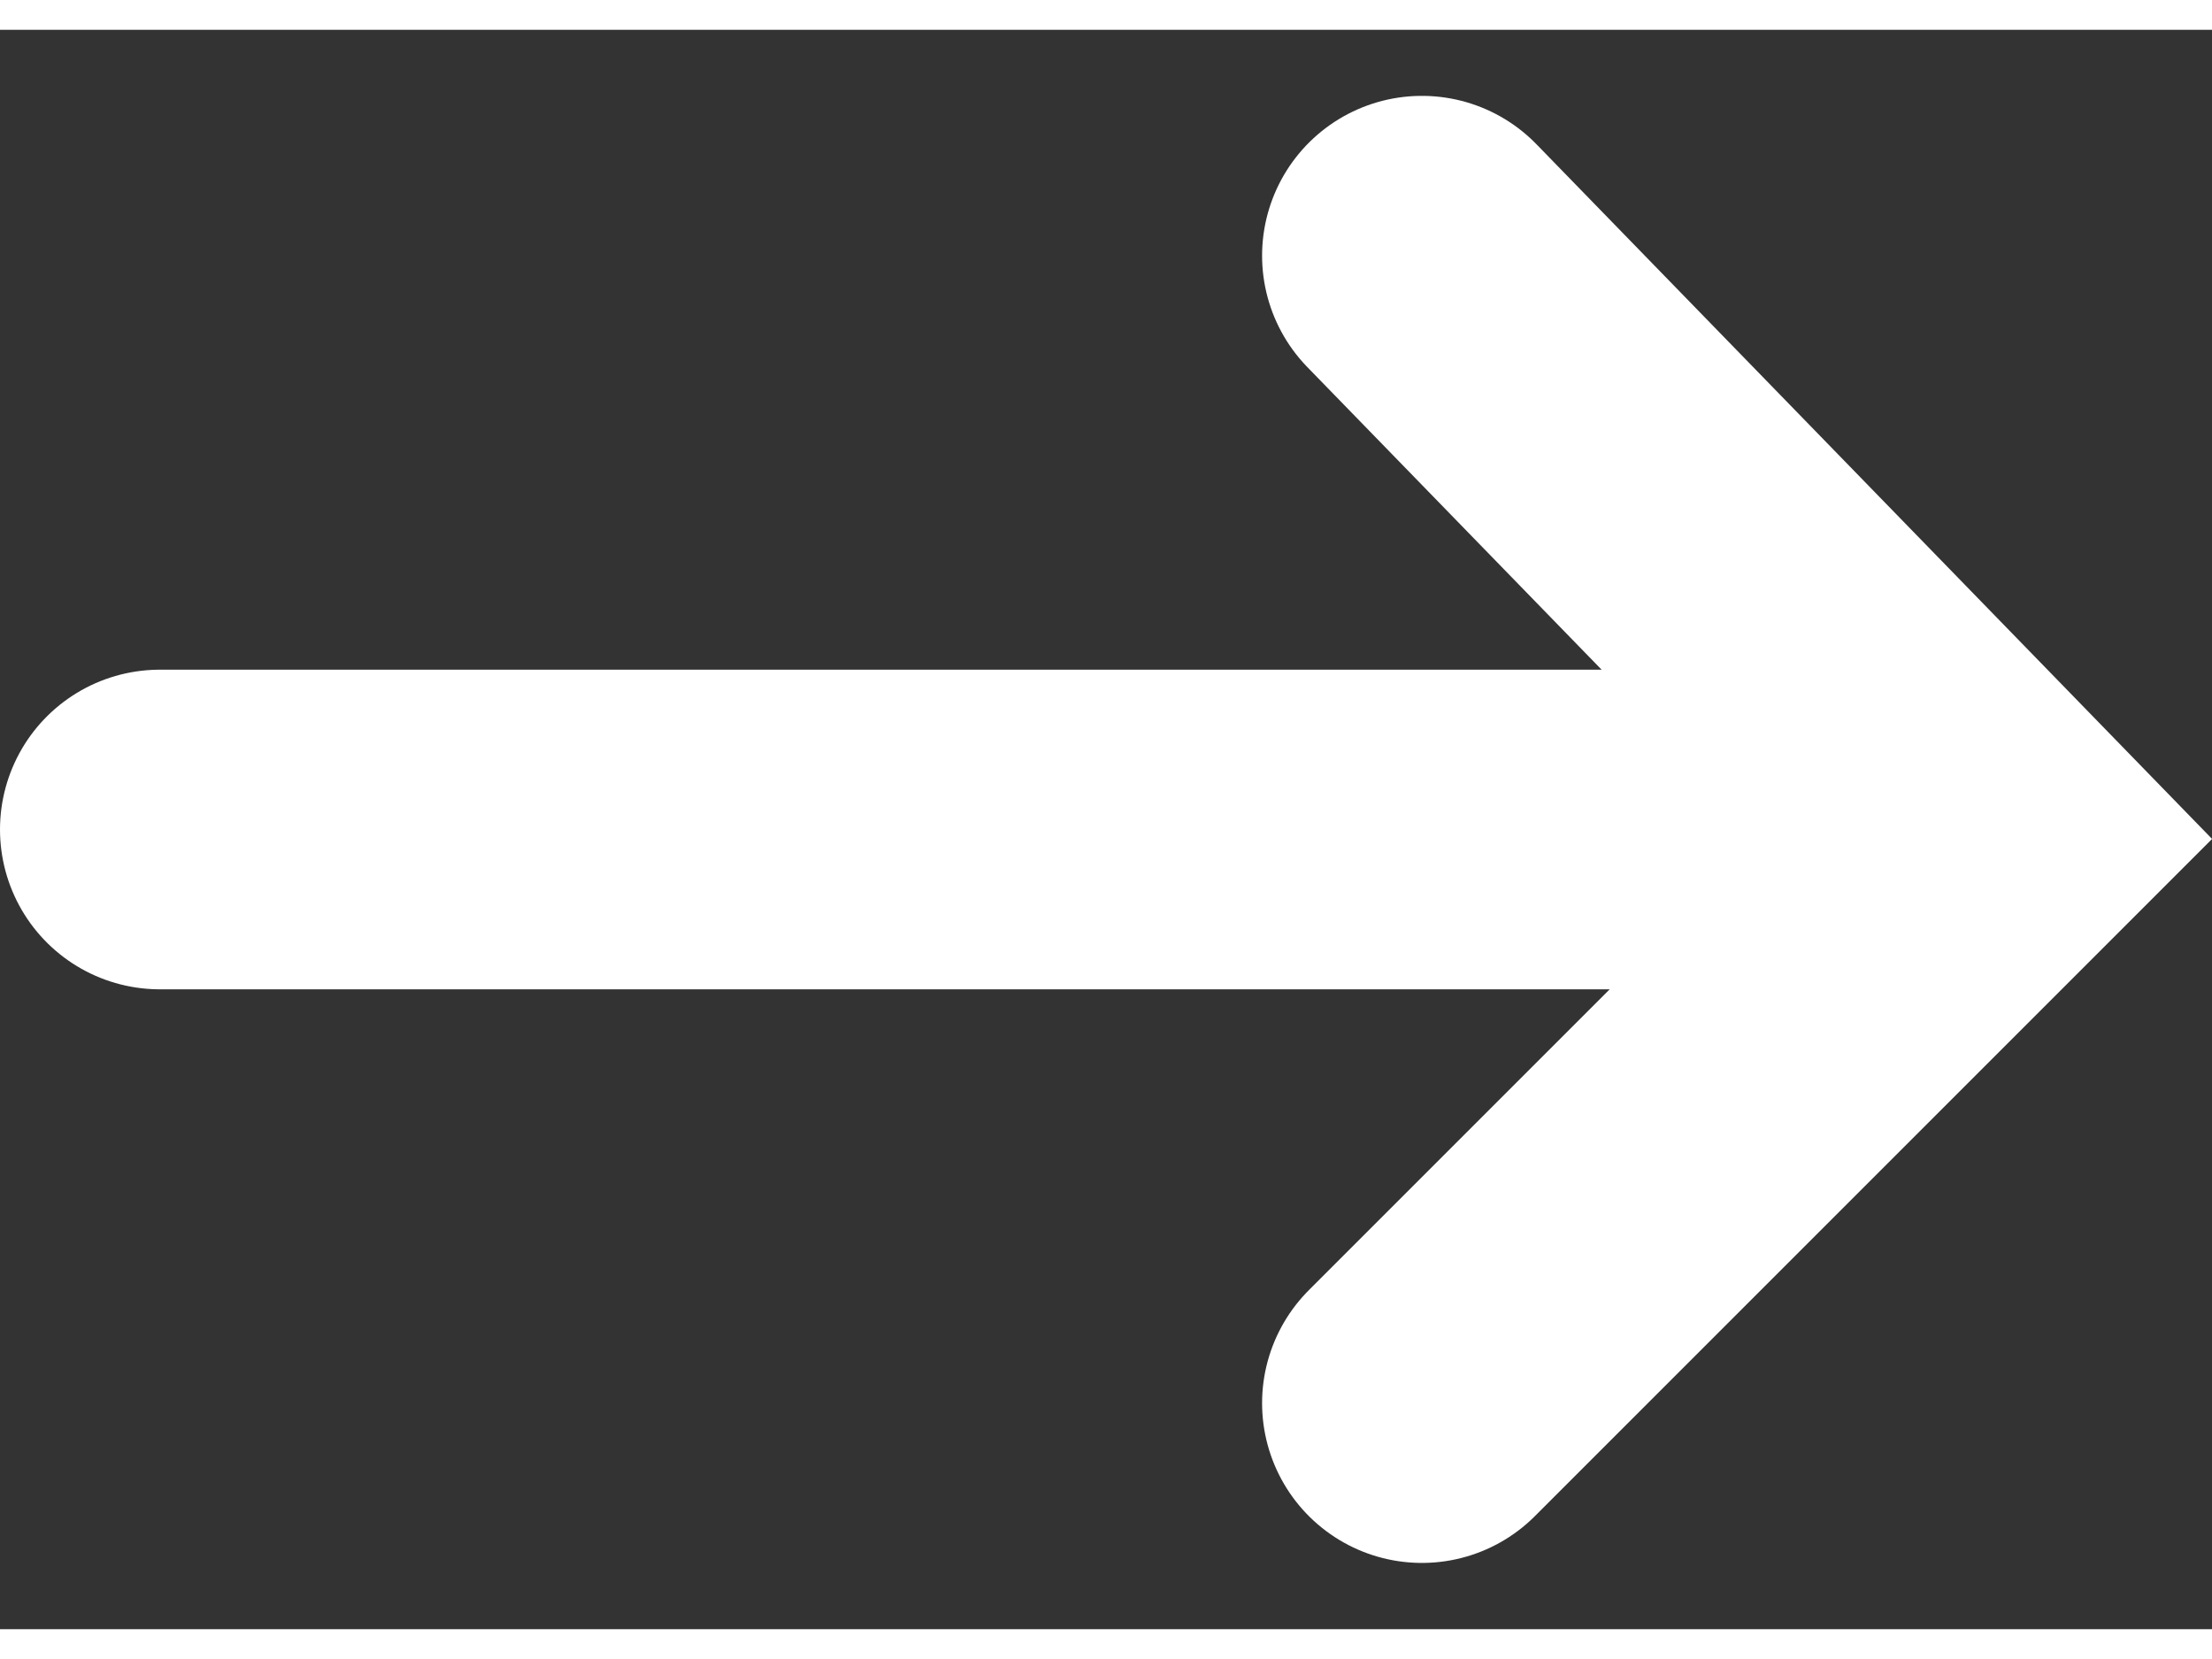
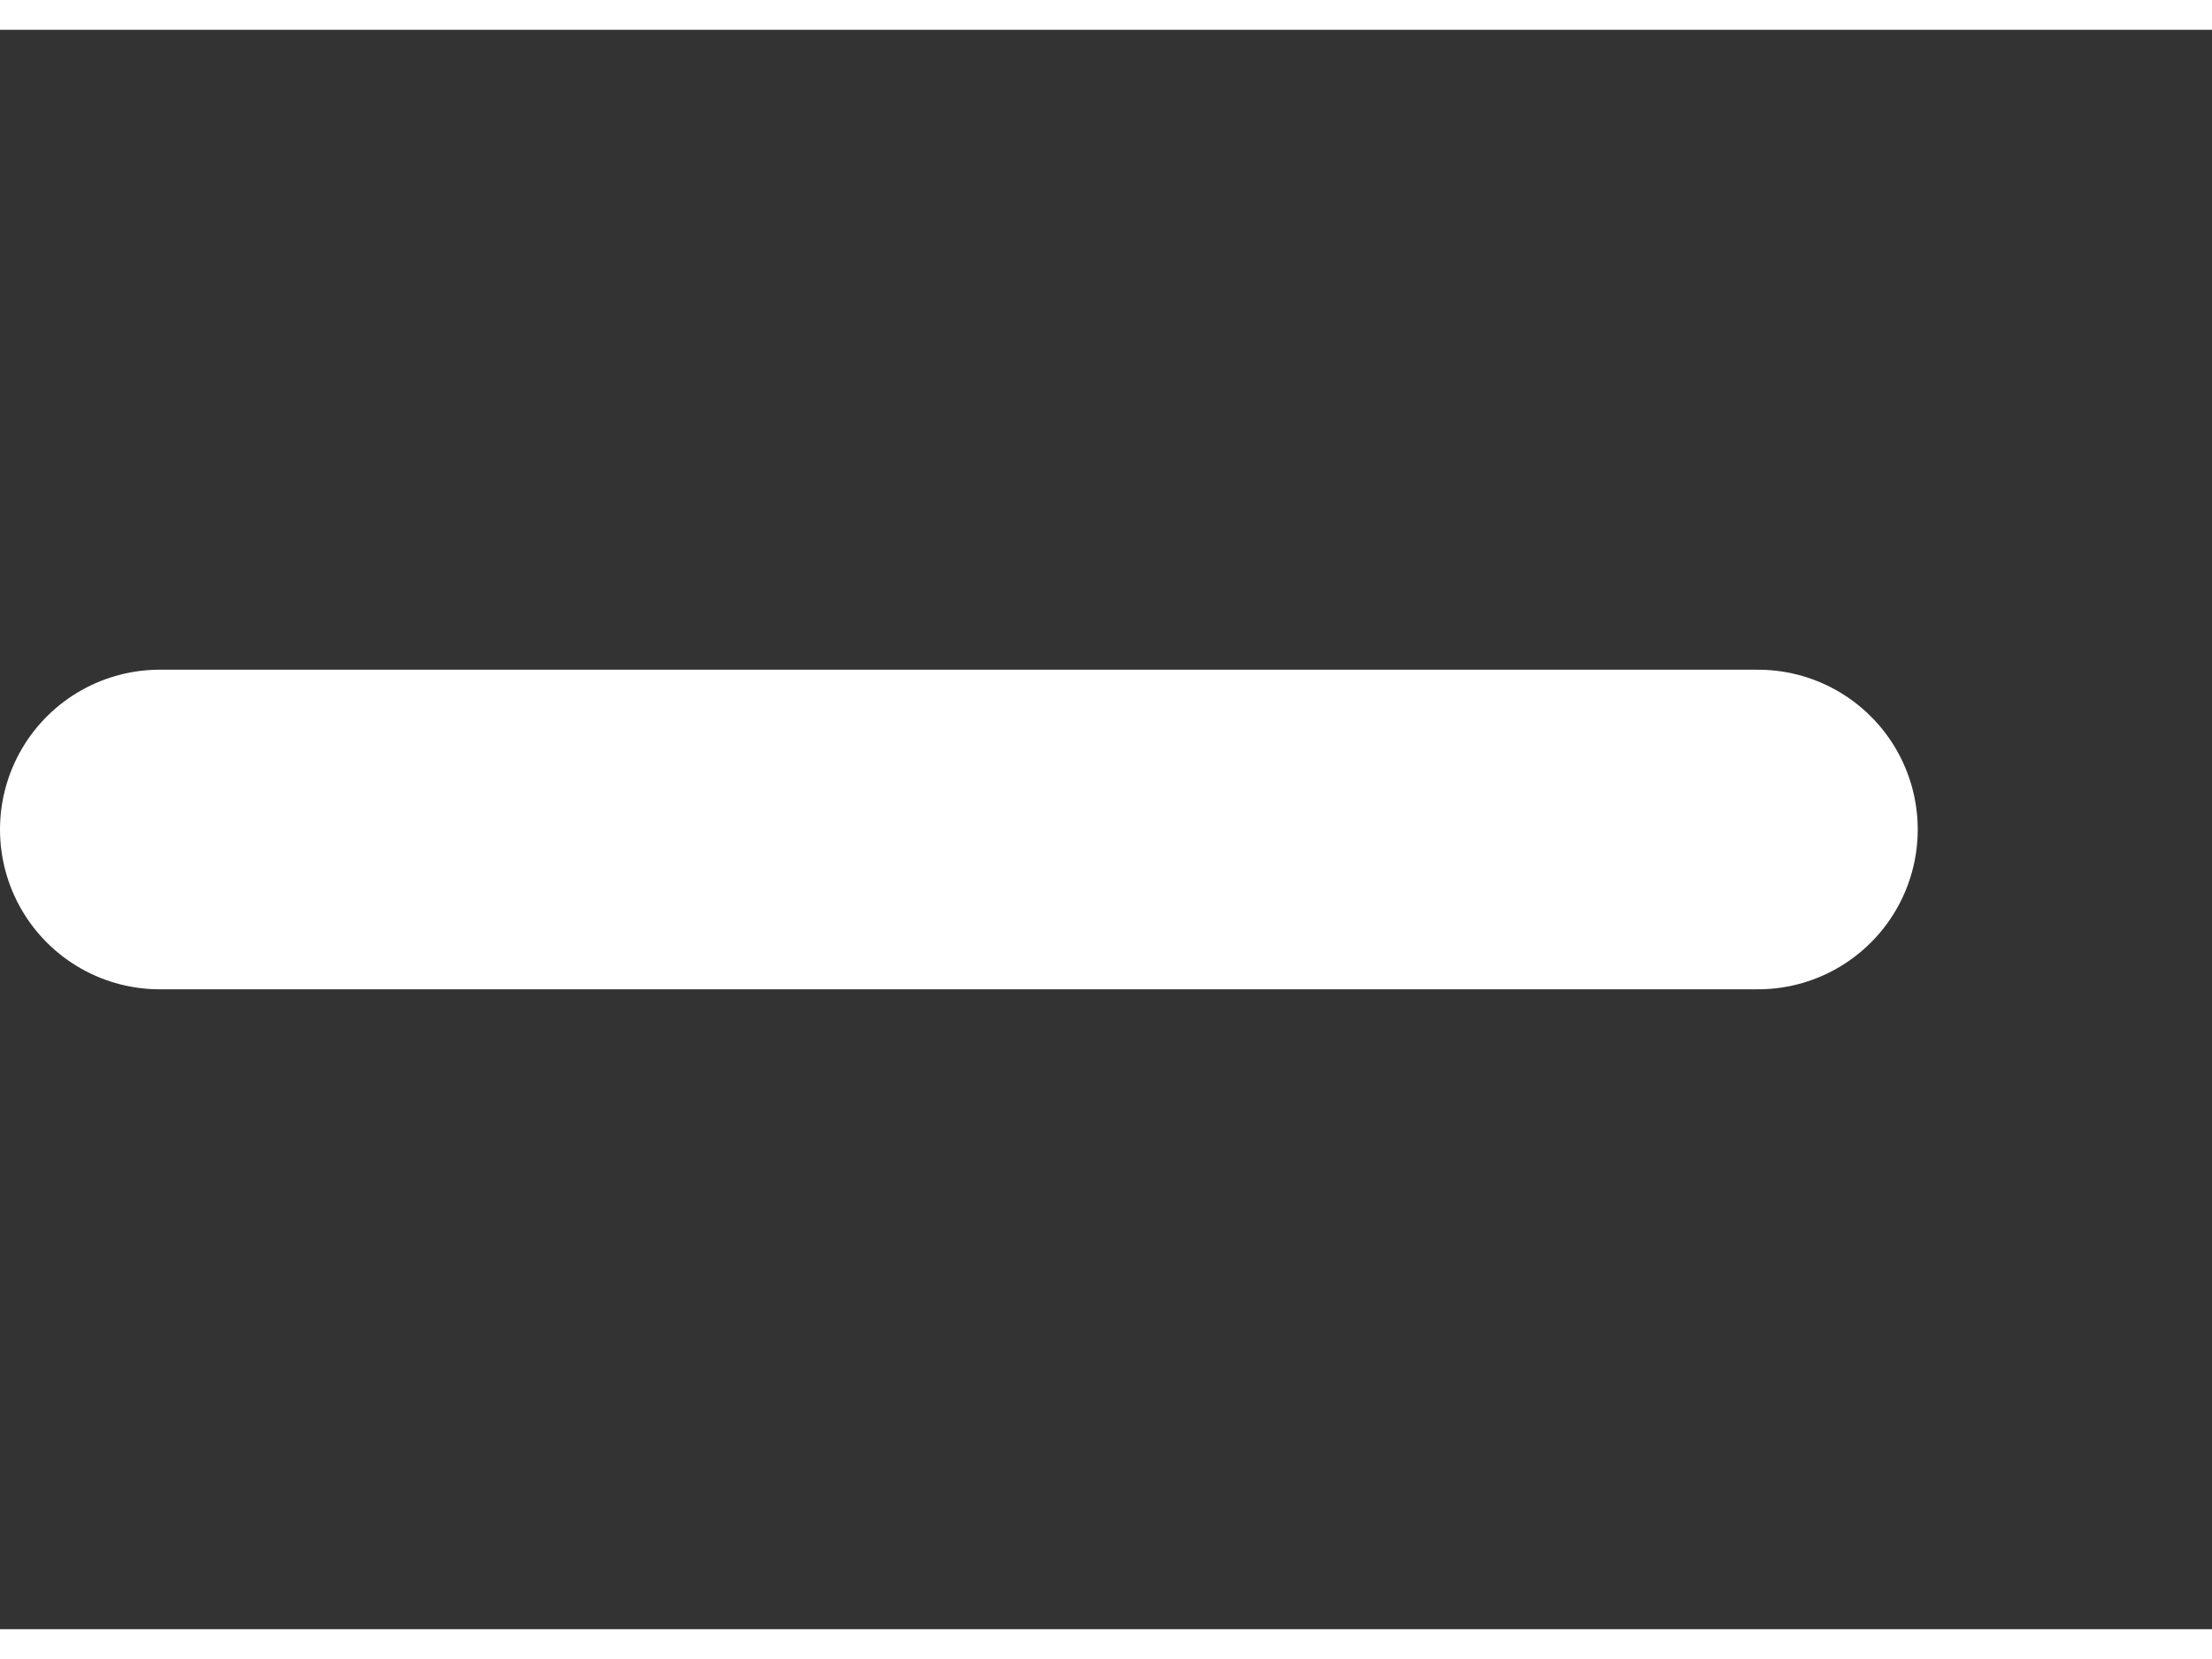
<svg xmlns="http://www.w3.org/2000/svg" width="20px" height="15px" viewBox="0 0 20.762 15.012" aria-hidden="true">
  <rect x="0" y="0" width="20.762" height="15.012" fill="#333333" stroke="none" />
  <defs>
    <linearGradient class="cerosgradient" data-cerosgradient="true" id="CerosGradient_id67587d530" gradientUnits="userSpaceOnUse" x1="50%" y1="100%" x2="50%" y2="0%">
      <stop offset="0%" stop-color="#d1d1d1" />
      <stop offset="100%" stop-color="#d1d1d1" />
    </linearGradient>
    <linearGradient />
  </defs>
  <g id="Nav-arrow61fd5a630860a" transform="translate(-2972 -1102.48)">
    <line id="Line_361fd5a630860a" data-name="Line 3" x2="15" transform="translate(2973.5 1109.986)" fill="none" stroke="#fff" stroke-linecap="round" stroke-width="3" />
-     <path id="Path_165961fd5a630860a" data-name="Path 1659" d="M2985.346,1104.6l5.31,5.46-5.31,5.31" fill="none" stroke="#fff" stroke-linecap="round" stroke-width="3" />
  </g>
</svg>